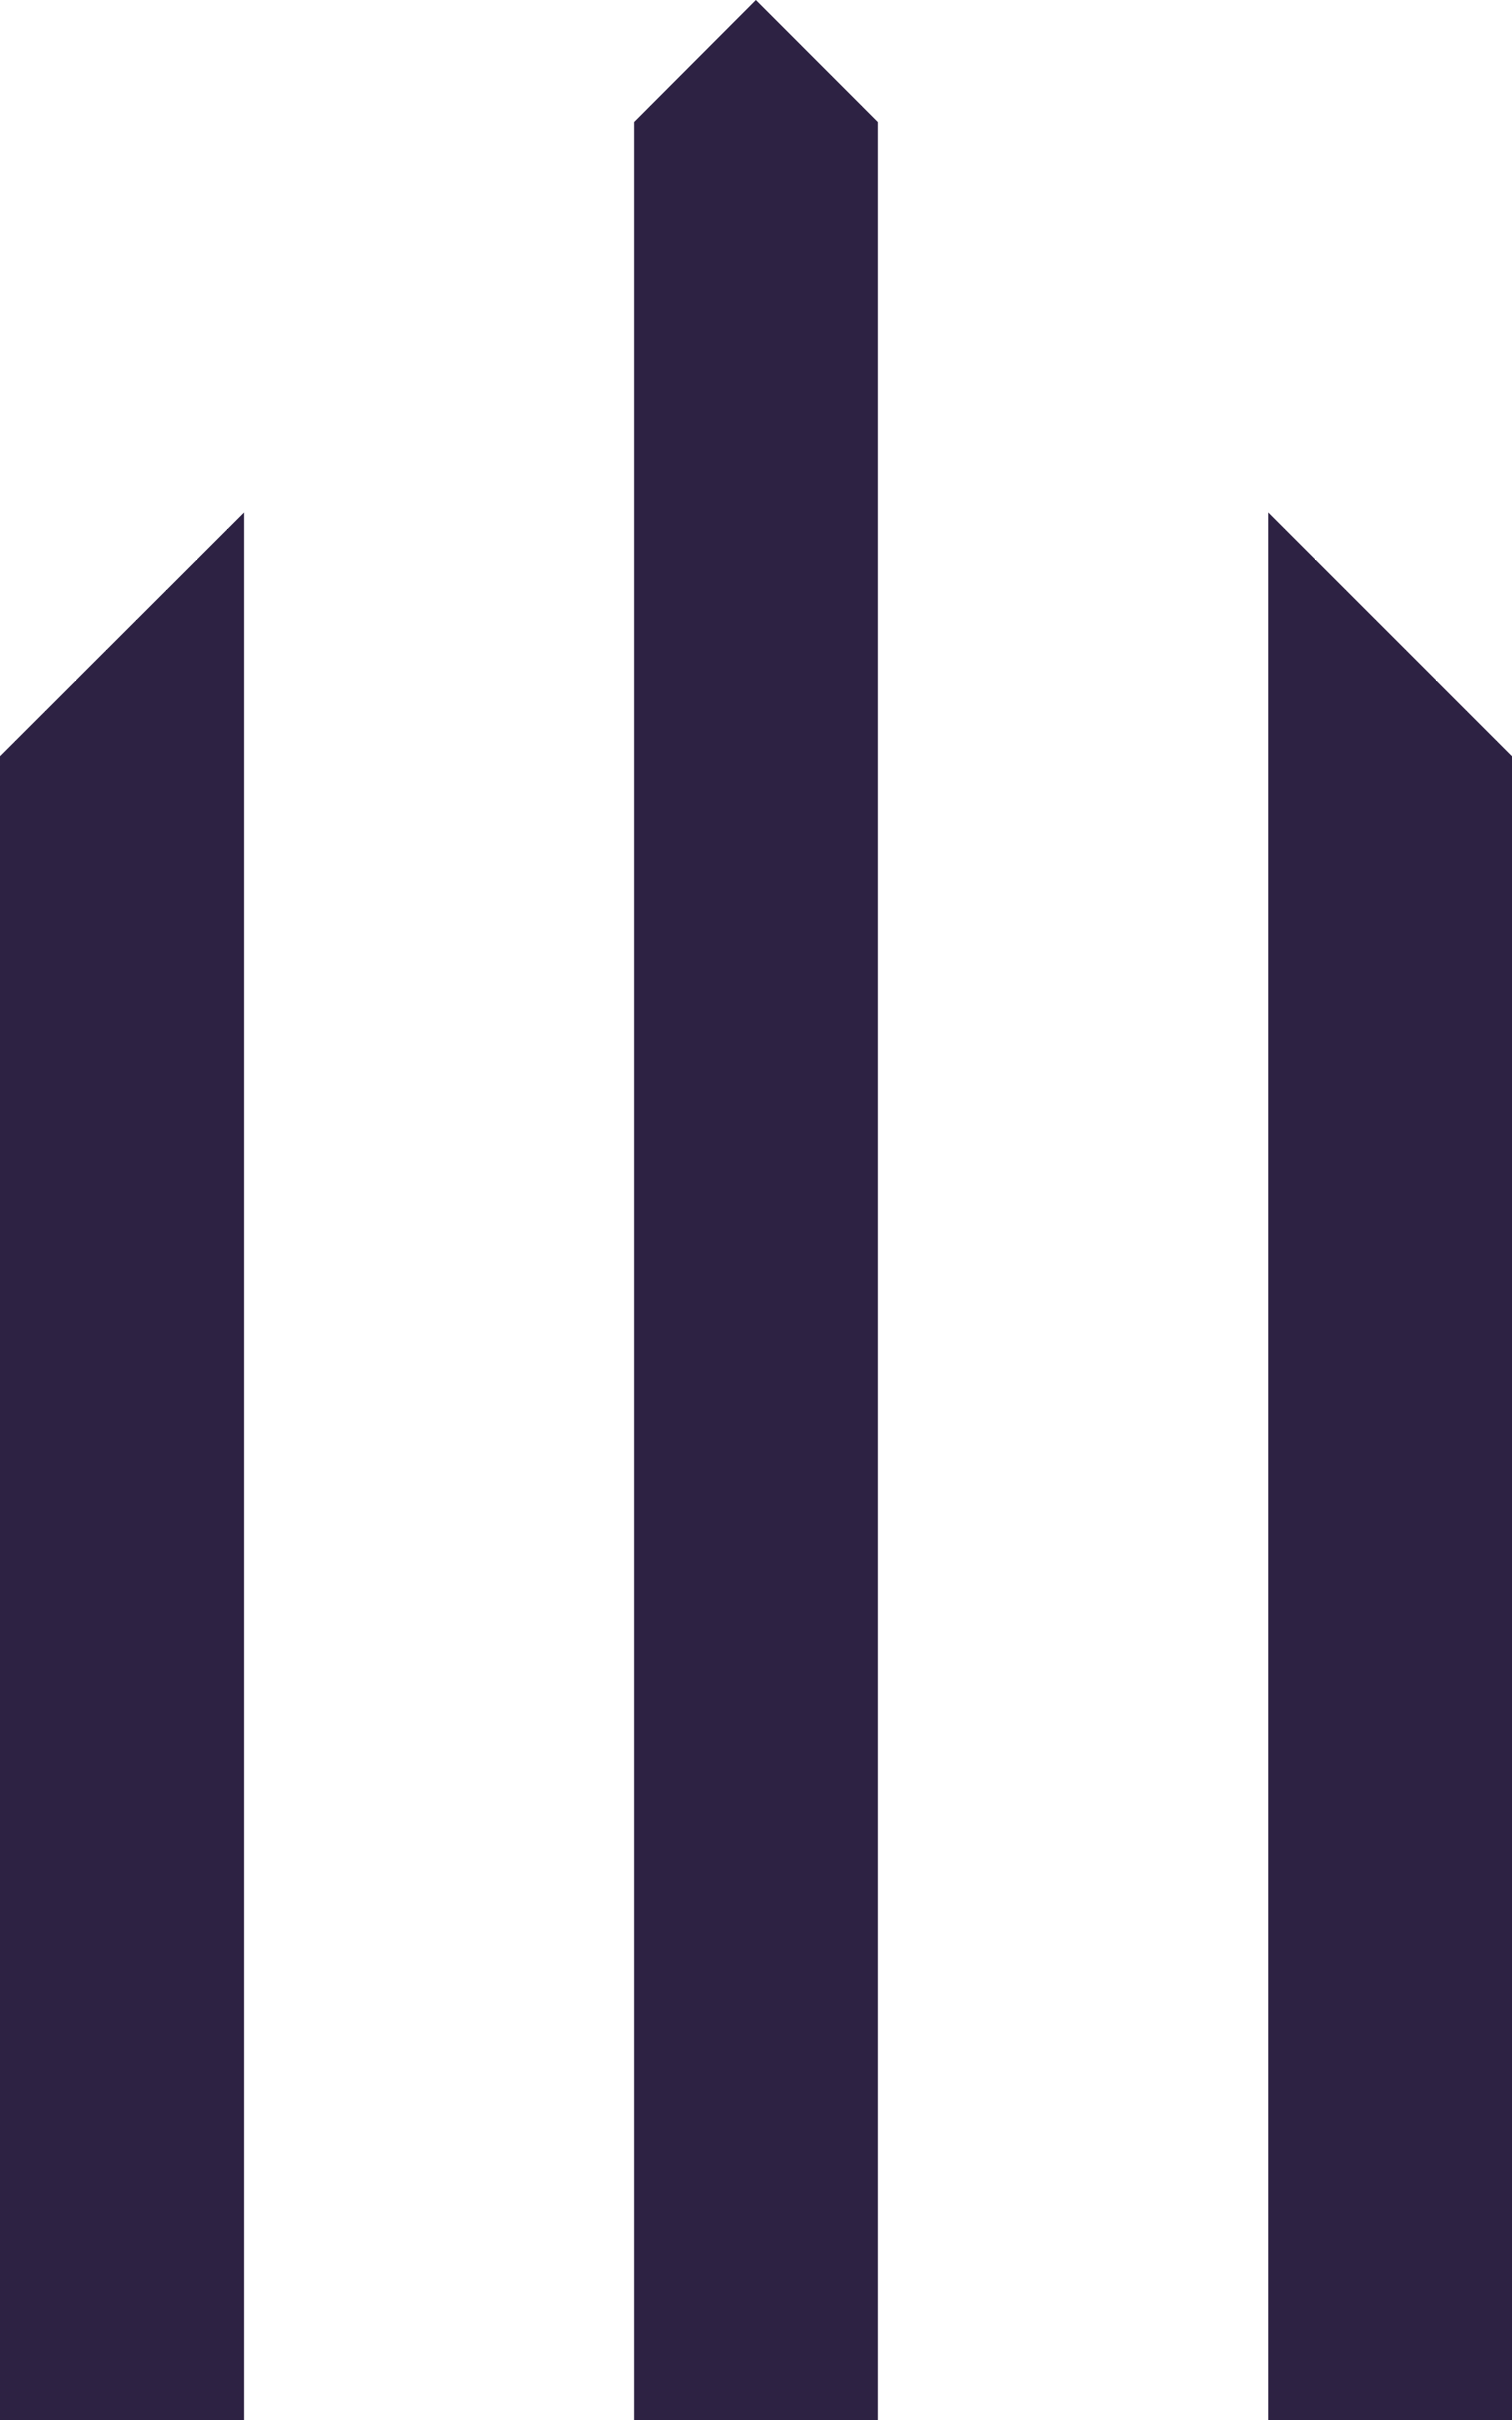
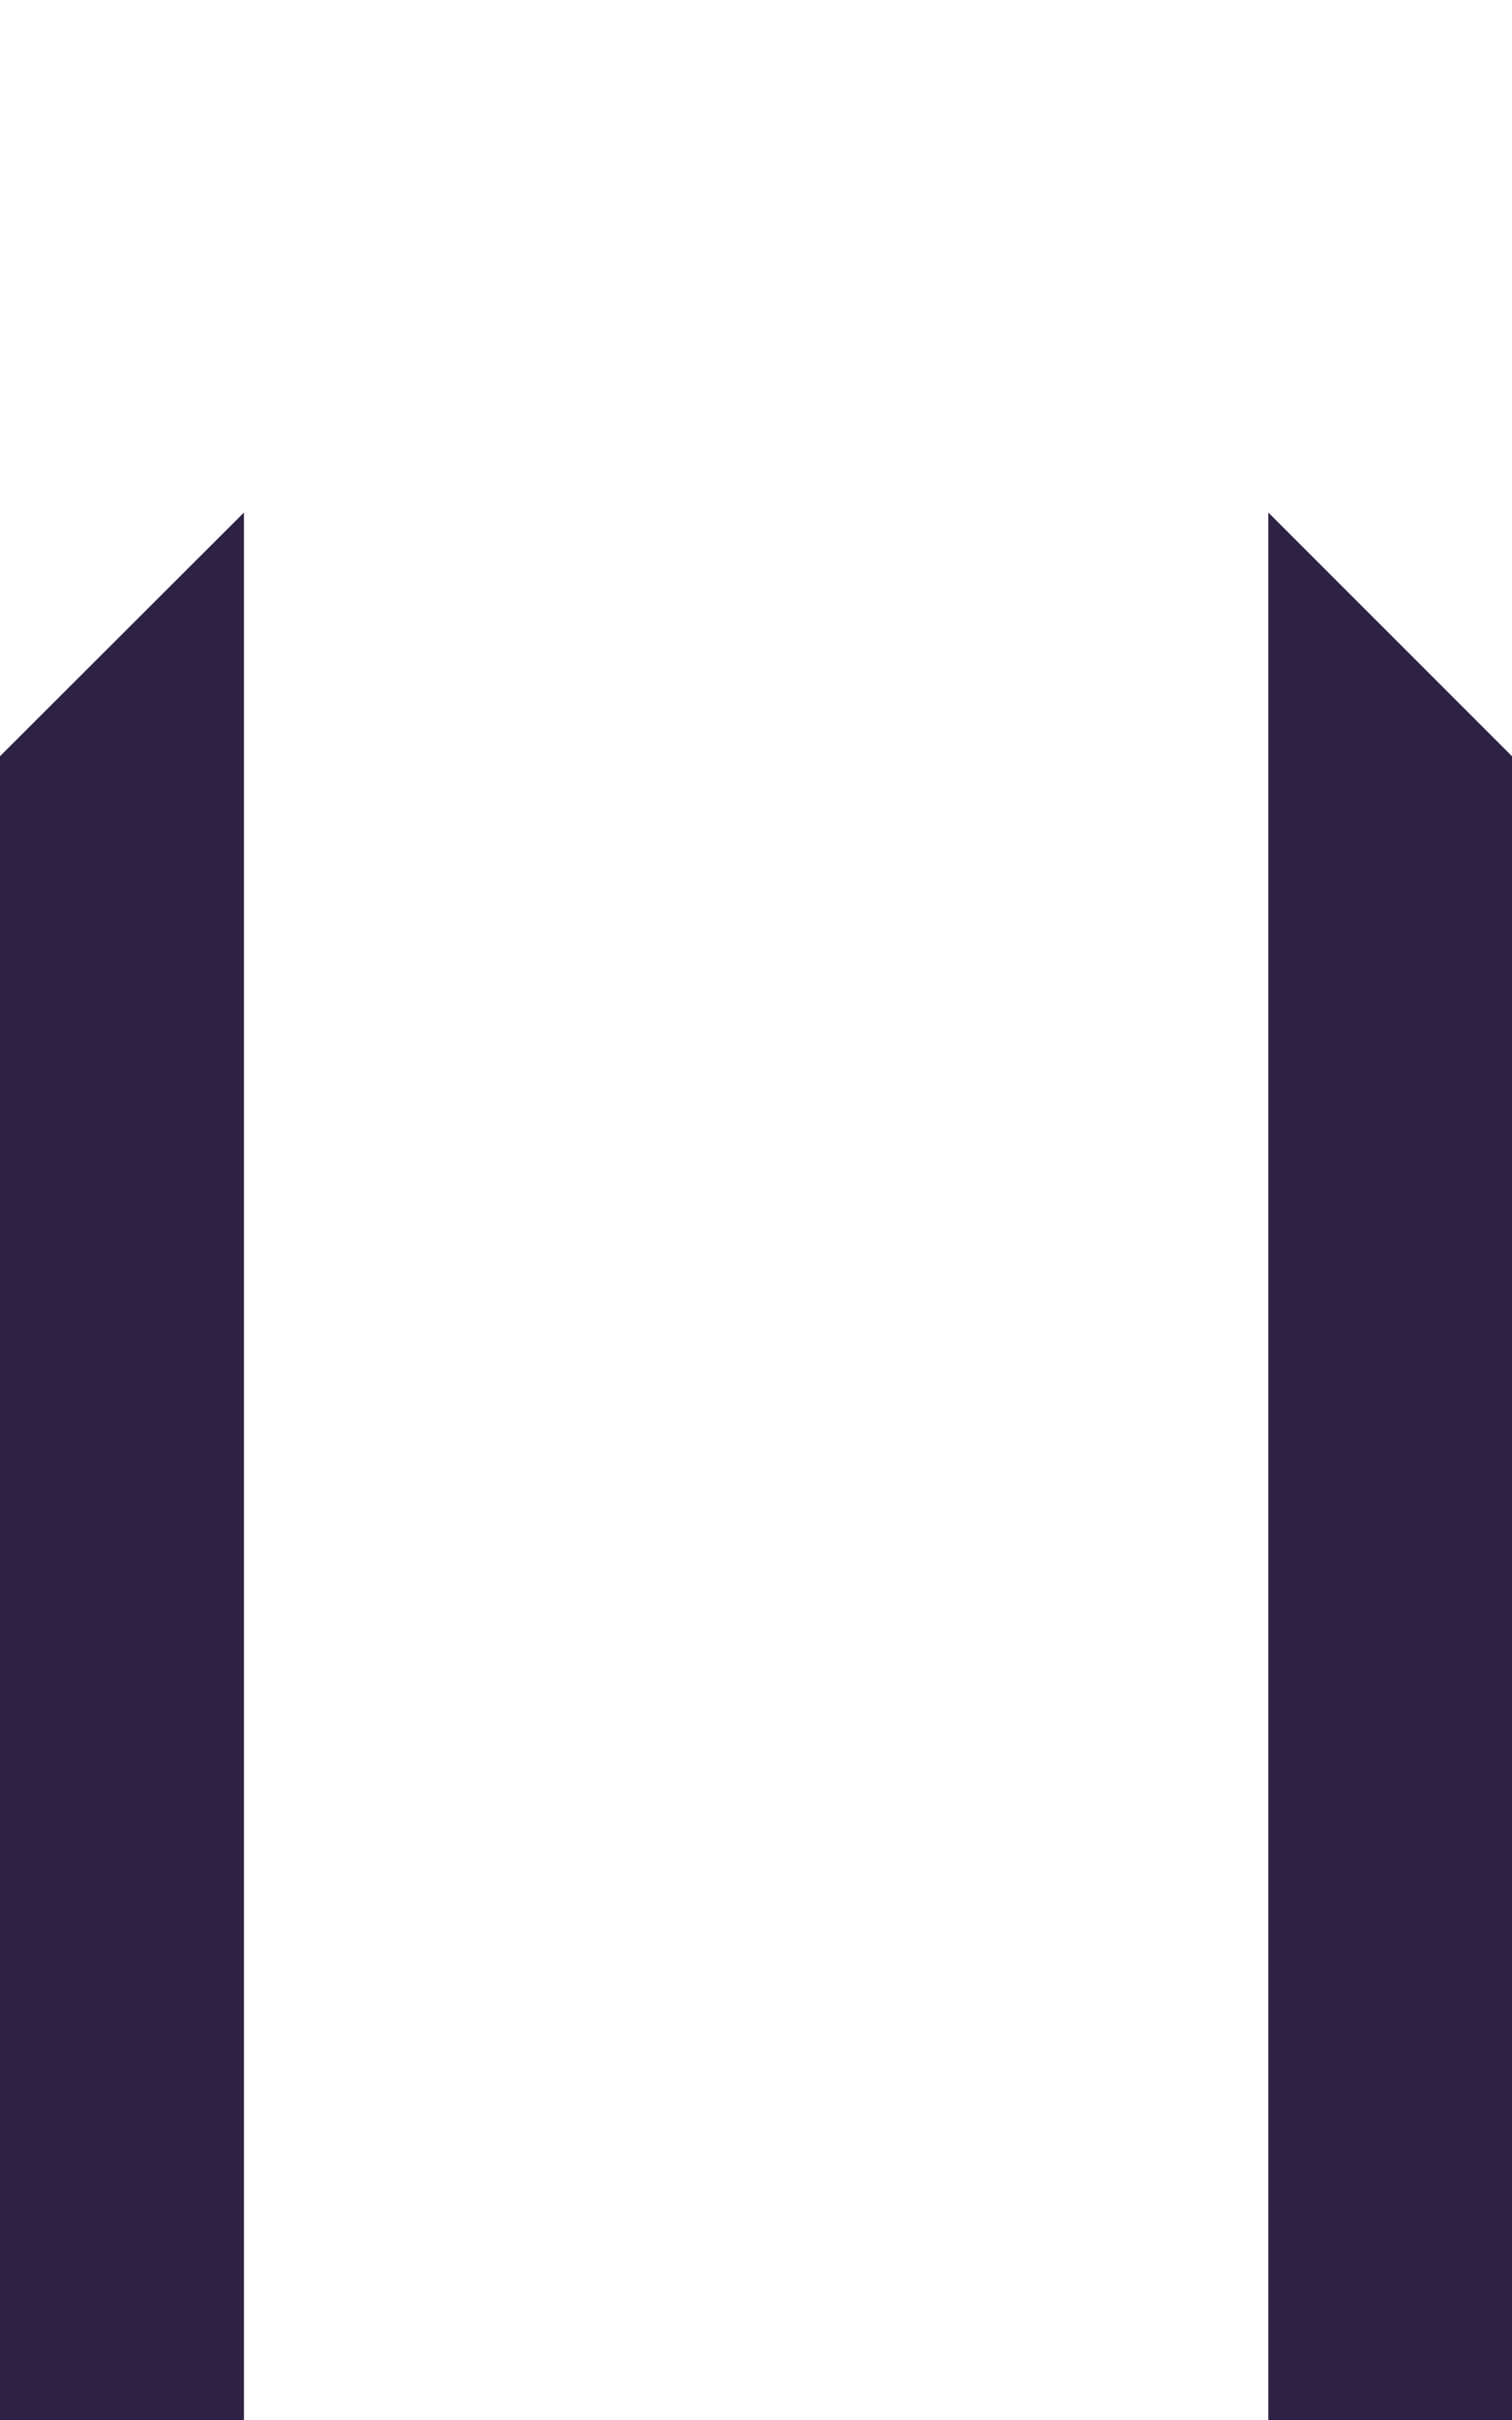
<svg xmlns="http://www.w3.org/2000/svg" version="1.1" id="レイヤー_1" x="0px" y="0px" width="56.933px" height="91.096px" viewBox="0 0 56.933 91.096" enable-background="new 0 0 56.933 91.096" xml:space="preserve">
  <g>
    <g>
      <g>
-         <polygon fill="#2D2243" points="23.877,91.096 33.055,91.096 33.055,4.595 28.463,0 23.877,4.595 23.877,7.142    " />
        <polygon fill="#2D2243" points="56.933,91.096 56.933,28.466 47.758,19.292 47.758,91.096    " />
        <polygon fill="#2D2243" points="0,91.096 9.186,91.096 9.186,19.292 0,28.466    " />
      </g>
    </g>
  </g>
</svg>